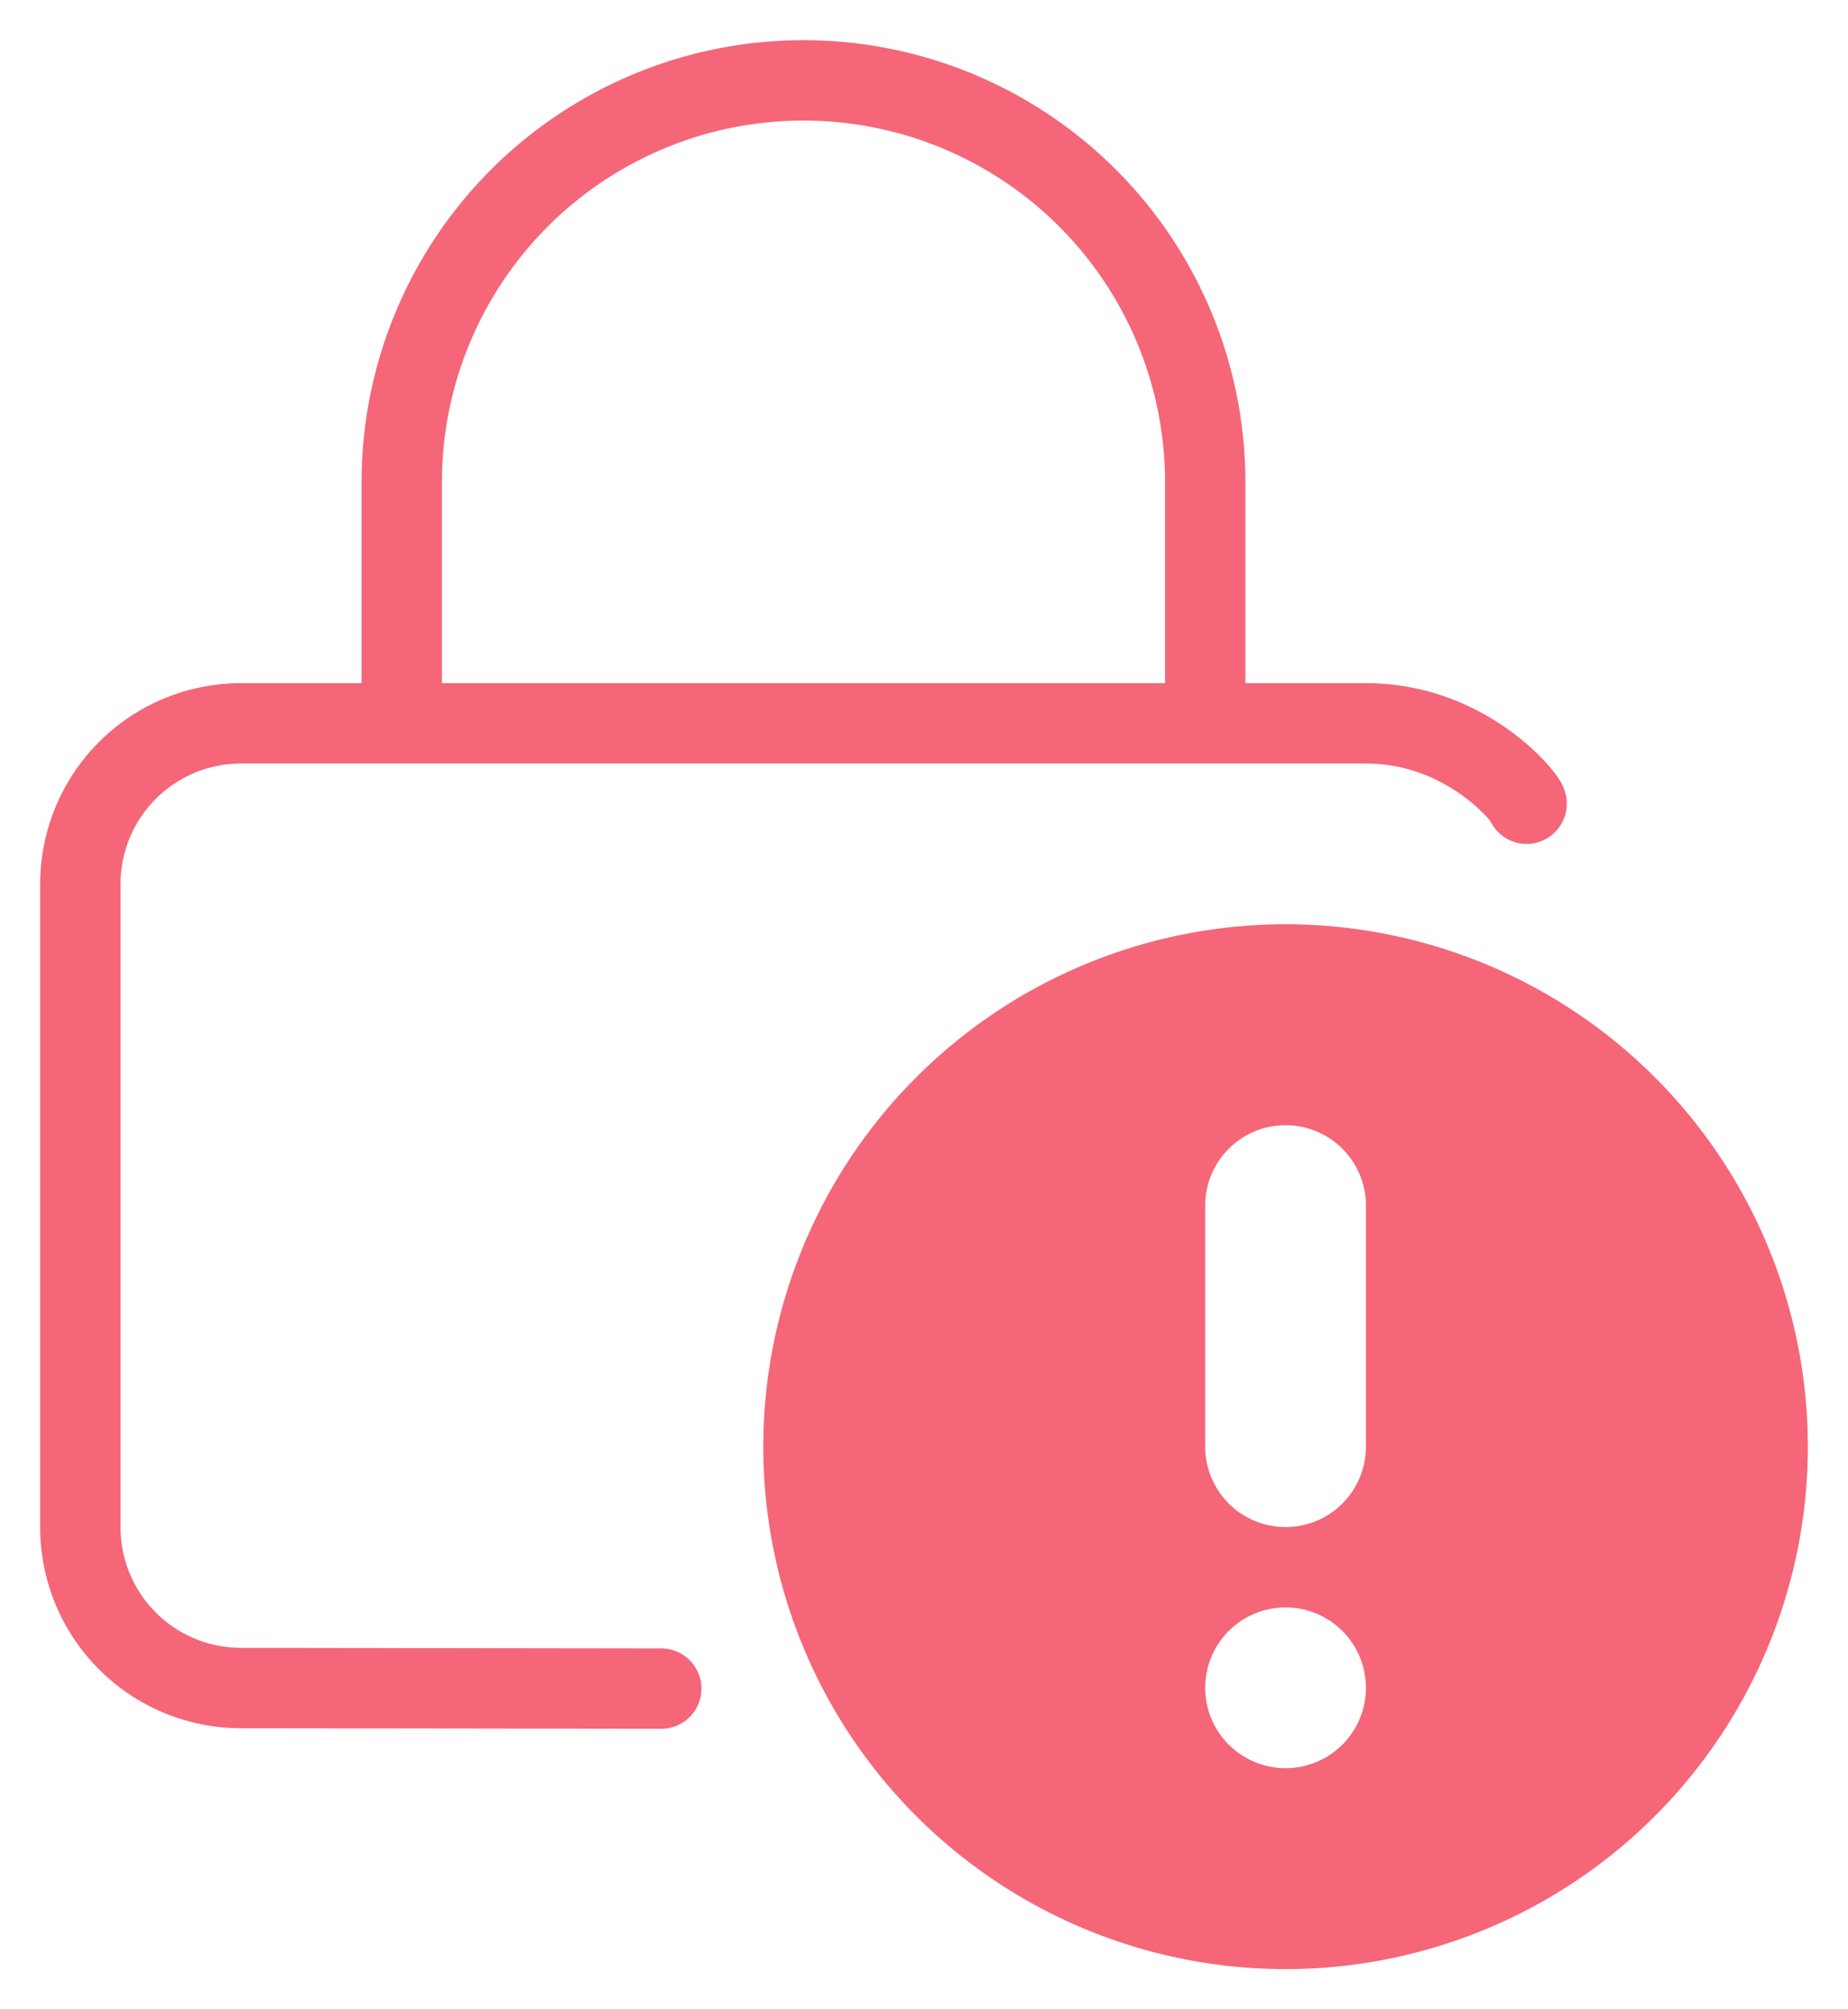
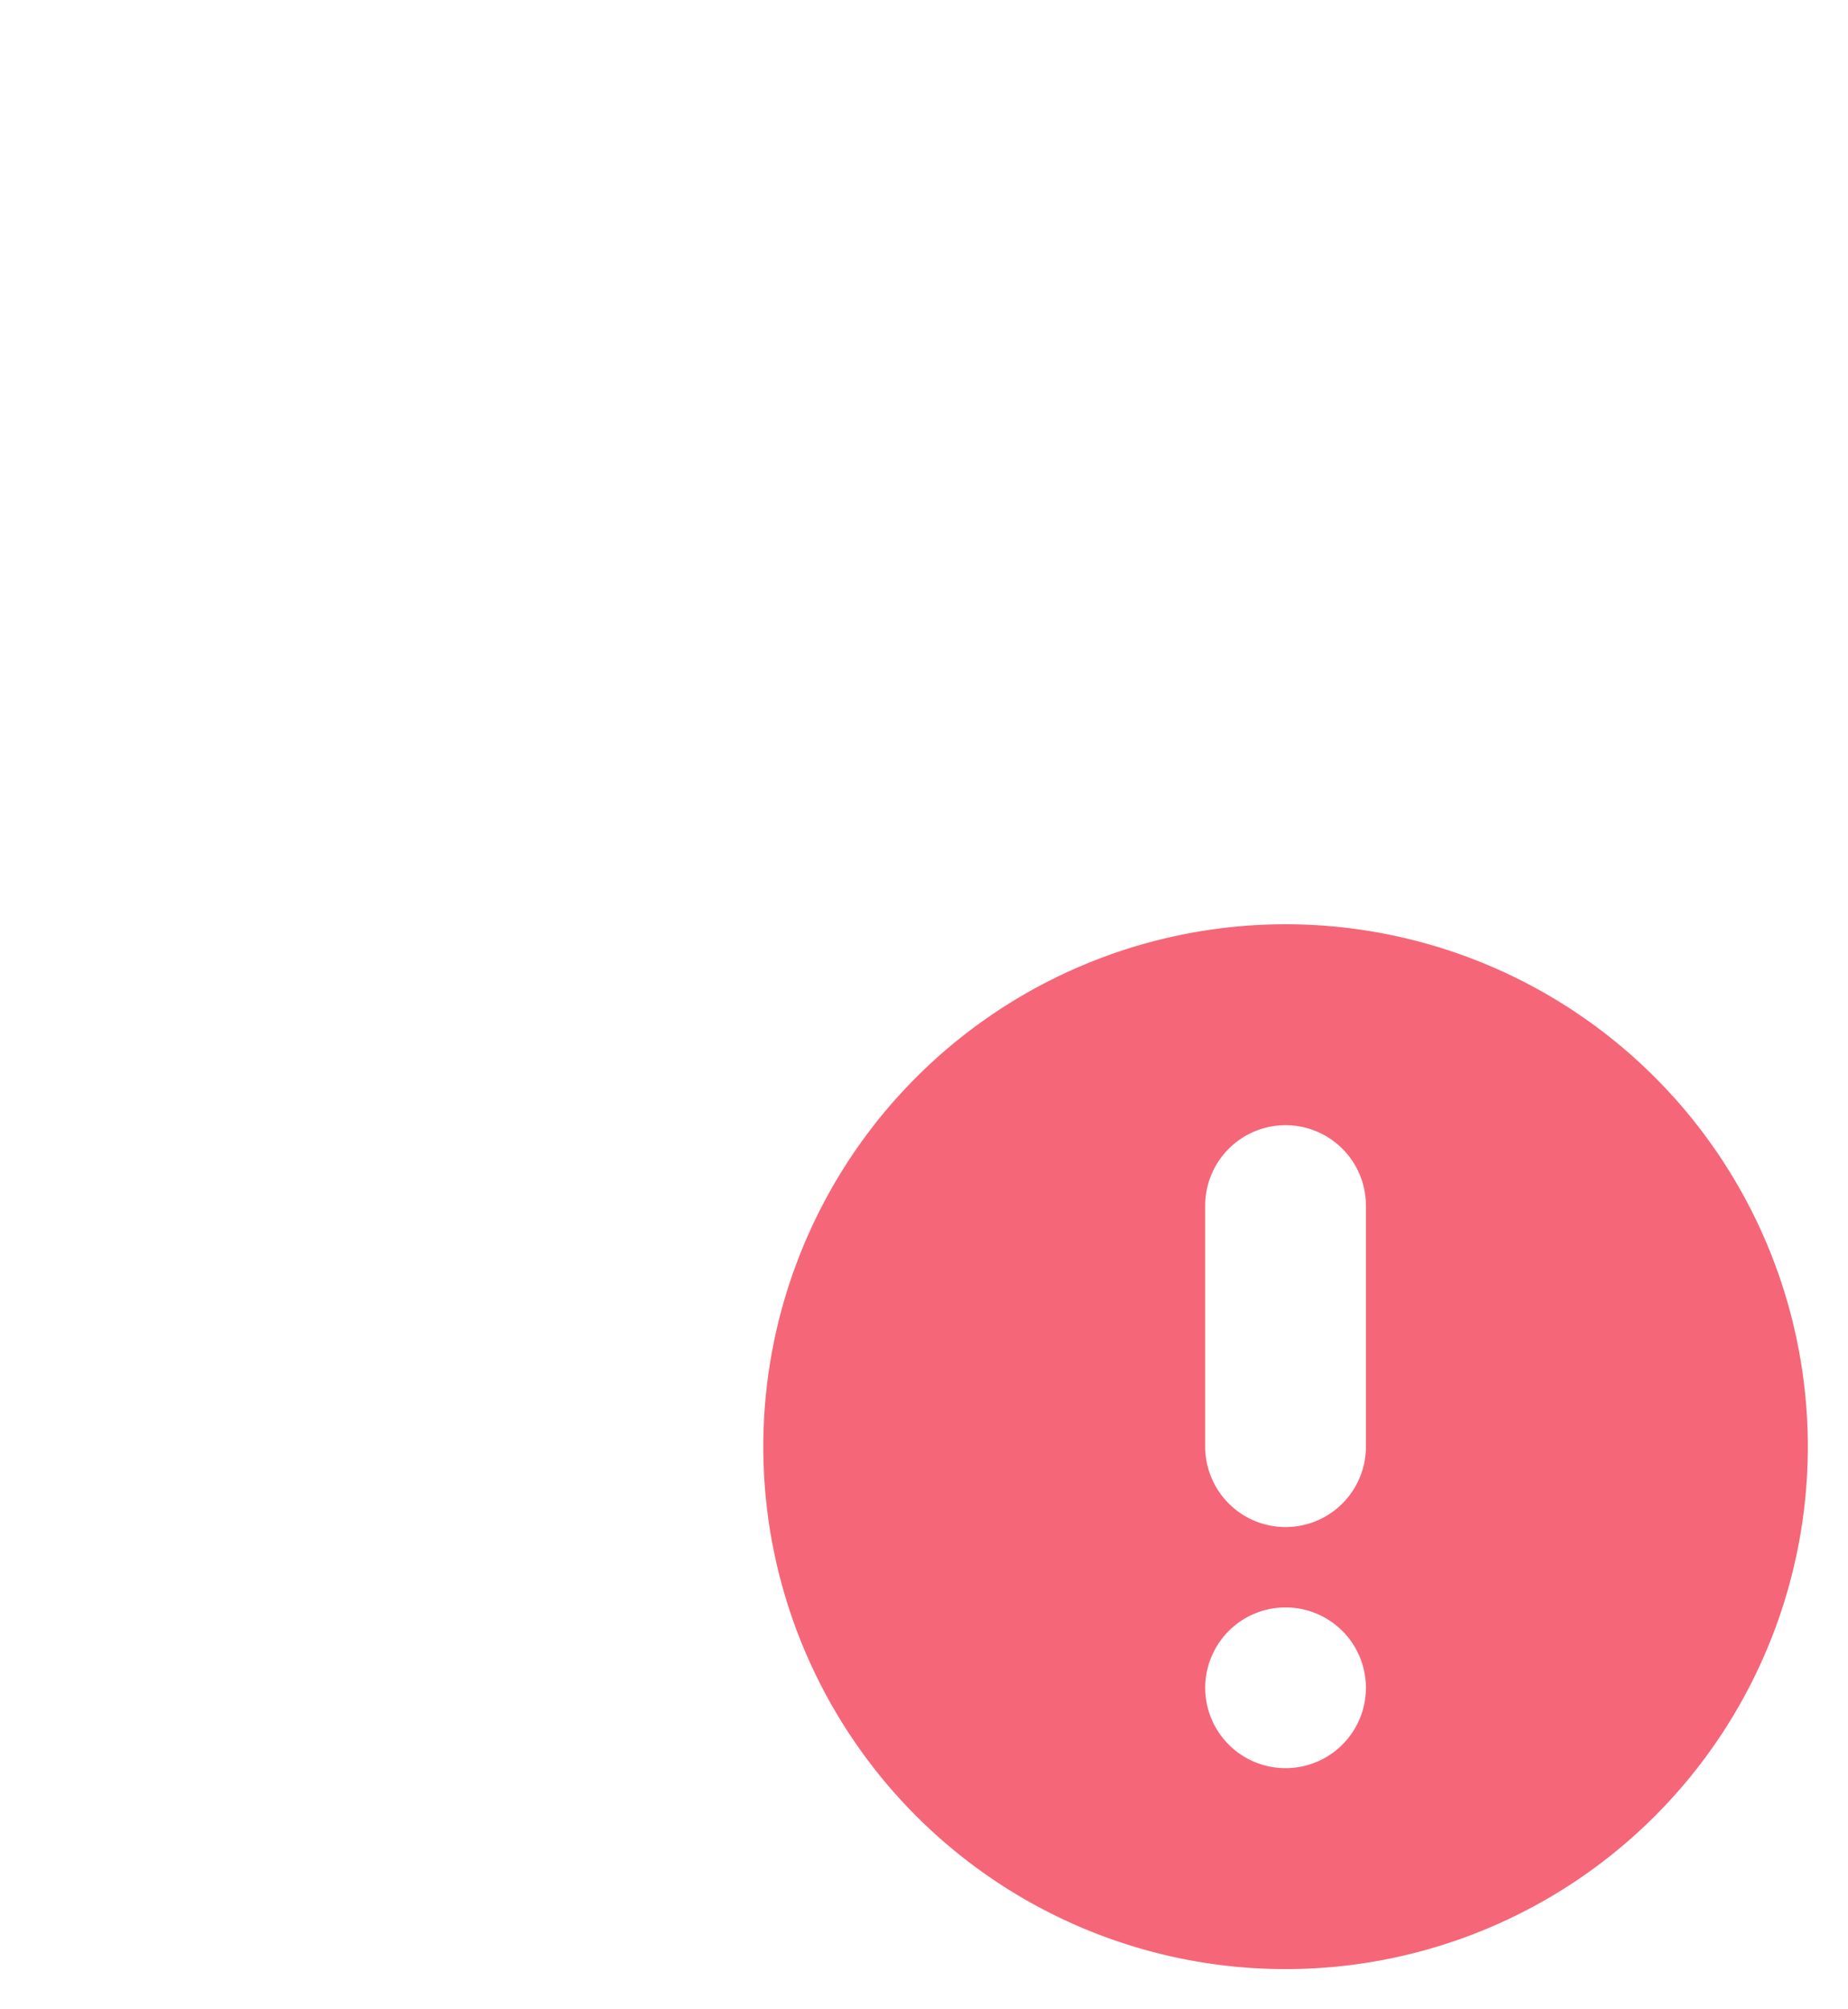
<svg xmlns="http://www.w3.org/2000/svg" xmlns:xlink="http://www.w3.org/1999/xlink" width="23" height="25" viewBox="0 0 23 25">
  <defs>
    <path id="a" d="M15 23a6 6 0 1 0 0-12 6 6 0 0 0 0 12zm0-10.5a1.5 1.5 0 0 1 1.5 1.5v3a1.5 1.5 0 0 1-3 0v-3a1.5 1.5 0 0 1 1.5-1.5zm0 9a1.5 1.5 0 1 0 0-3 1.5 1.5 0 0 0 0 3z" />
  </defs>
  <g fill="none" fill-rule="evenodd" stroke="#F56679" stroke-linecap="round" stroke-linejoin="round" transform="translate(1 1)">
-     <path stroke-width="1" d="M7.23 20.01l-5.233-.007a2 2 0 0 1-1.997-2V10a2 2 0 0 1 2-2h14c1.259 0 2 .939 2 1M4 8V5a5 5 0 1 1 10 0v3" />
    <use fill="#F56679" xlink:href="#a" />
  </g>
</svg>